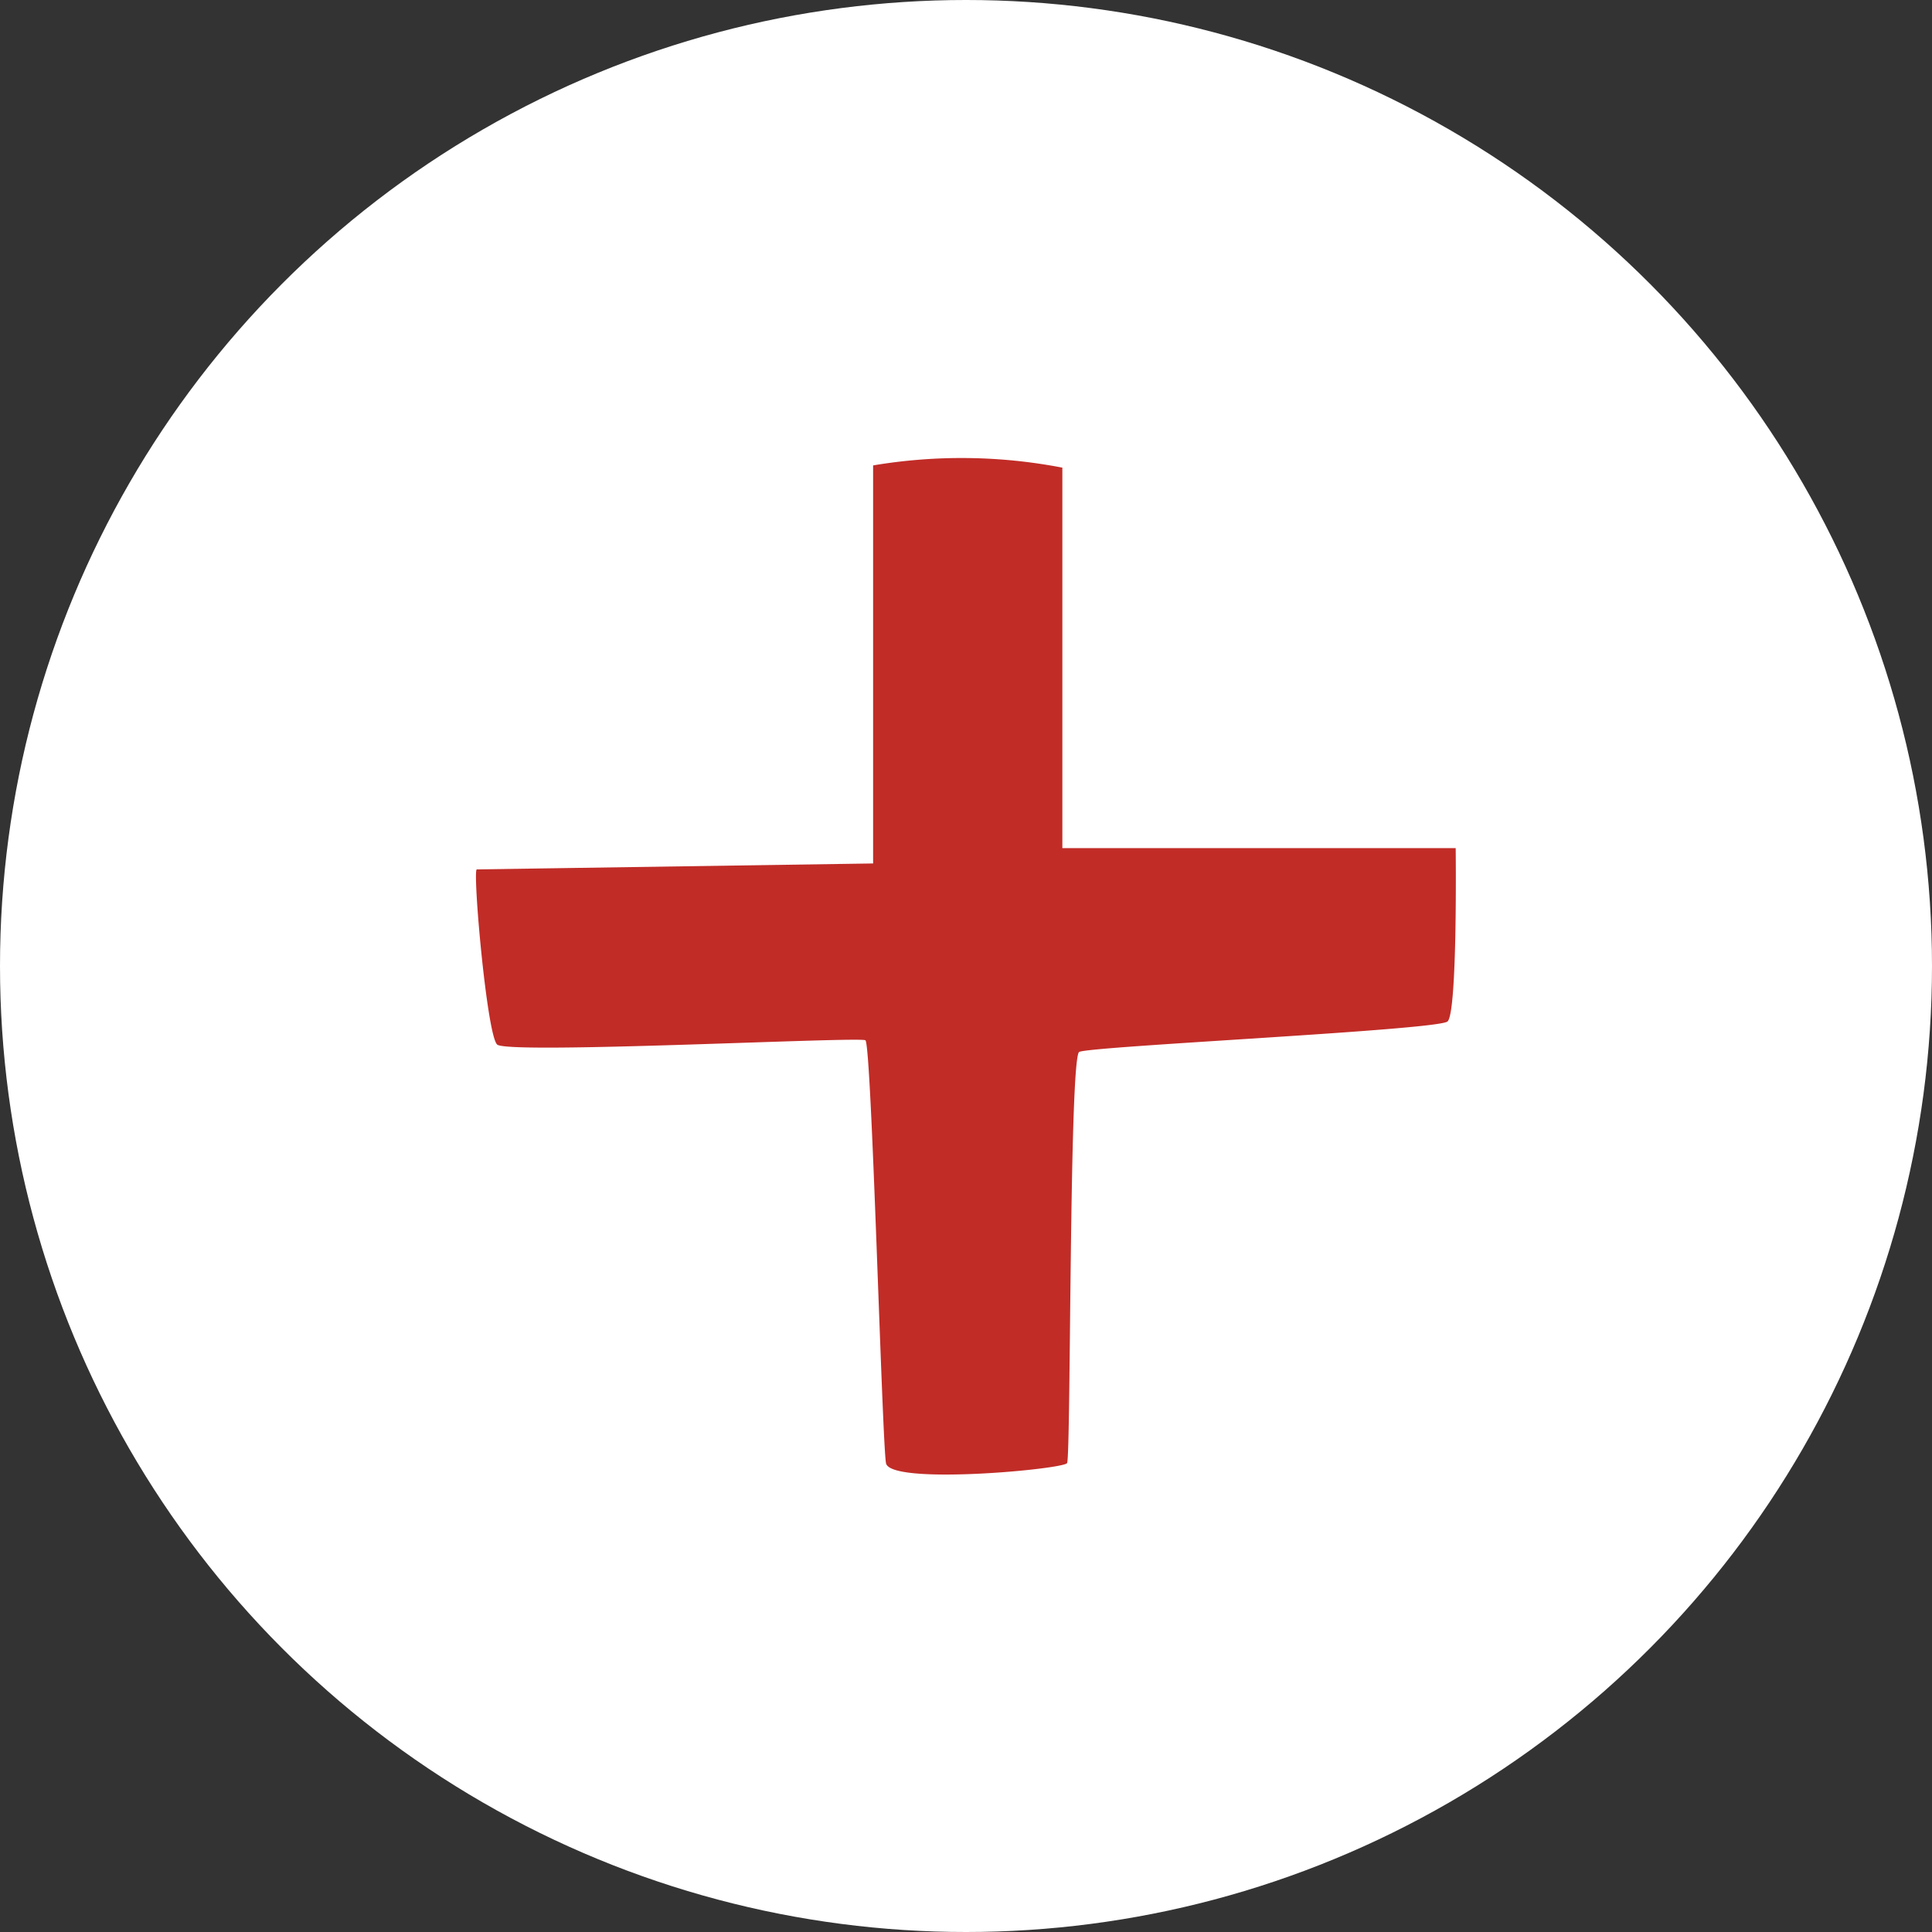
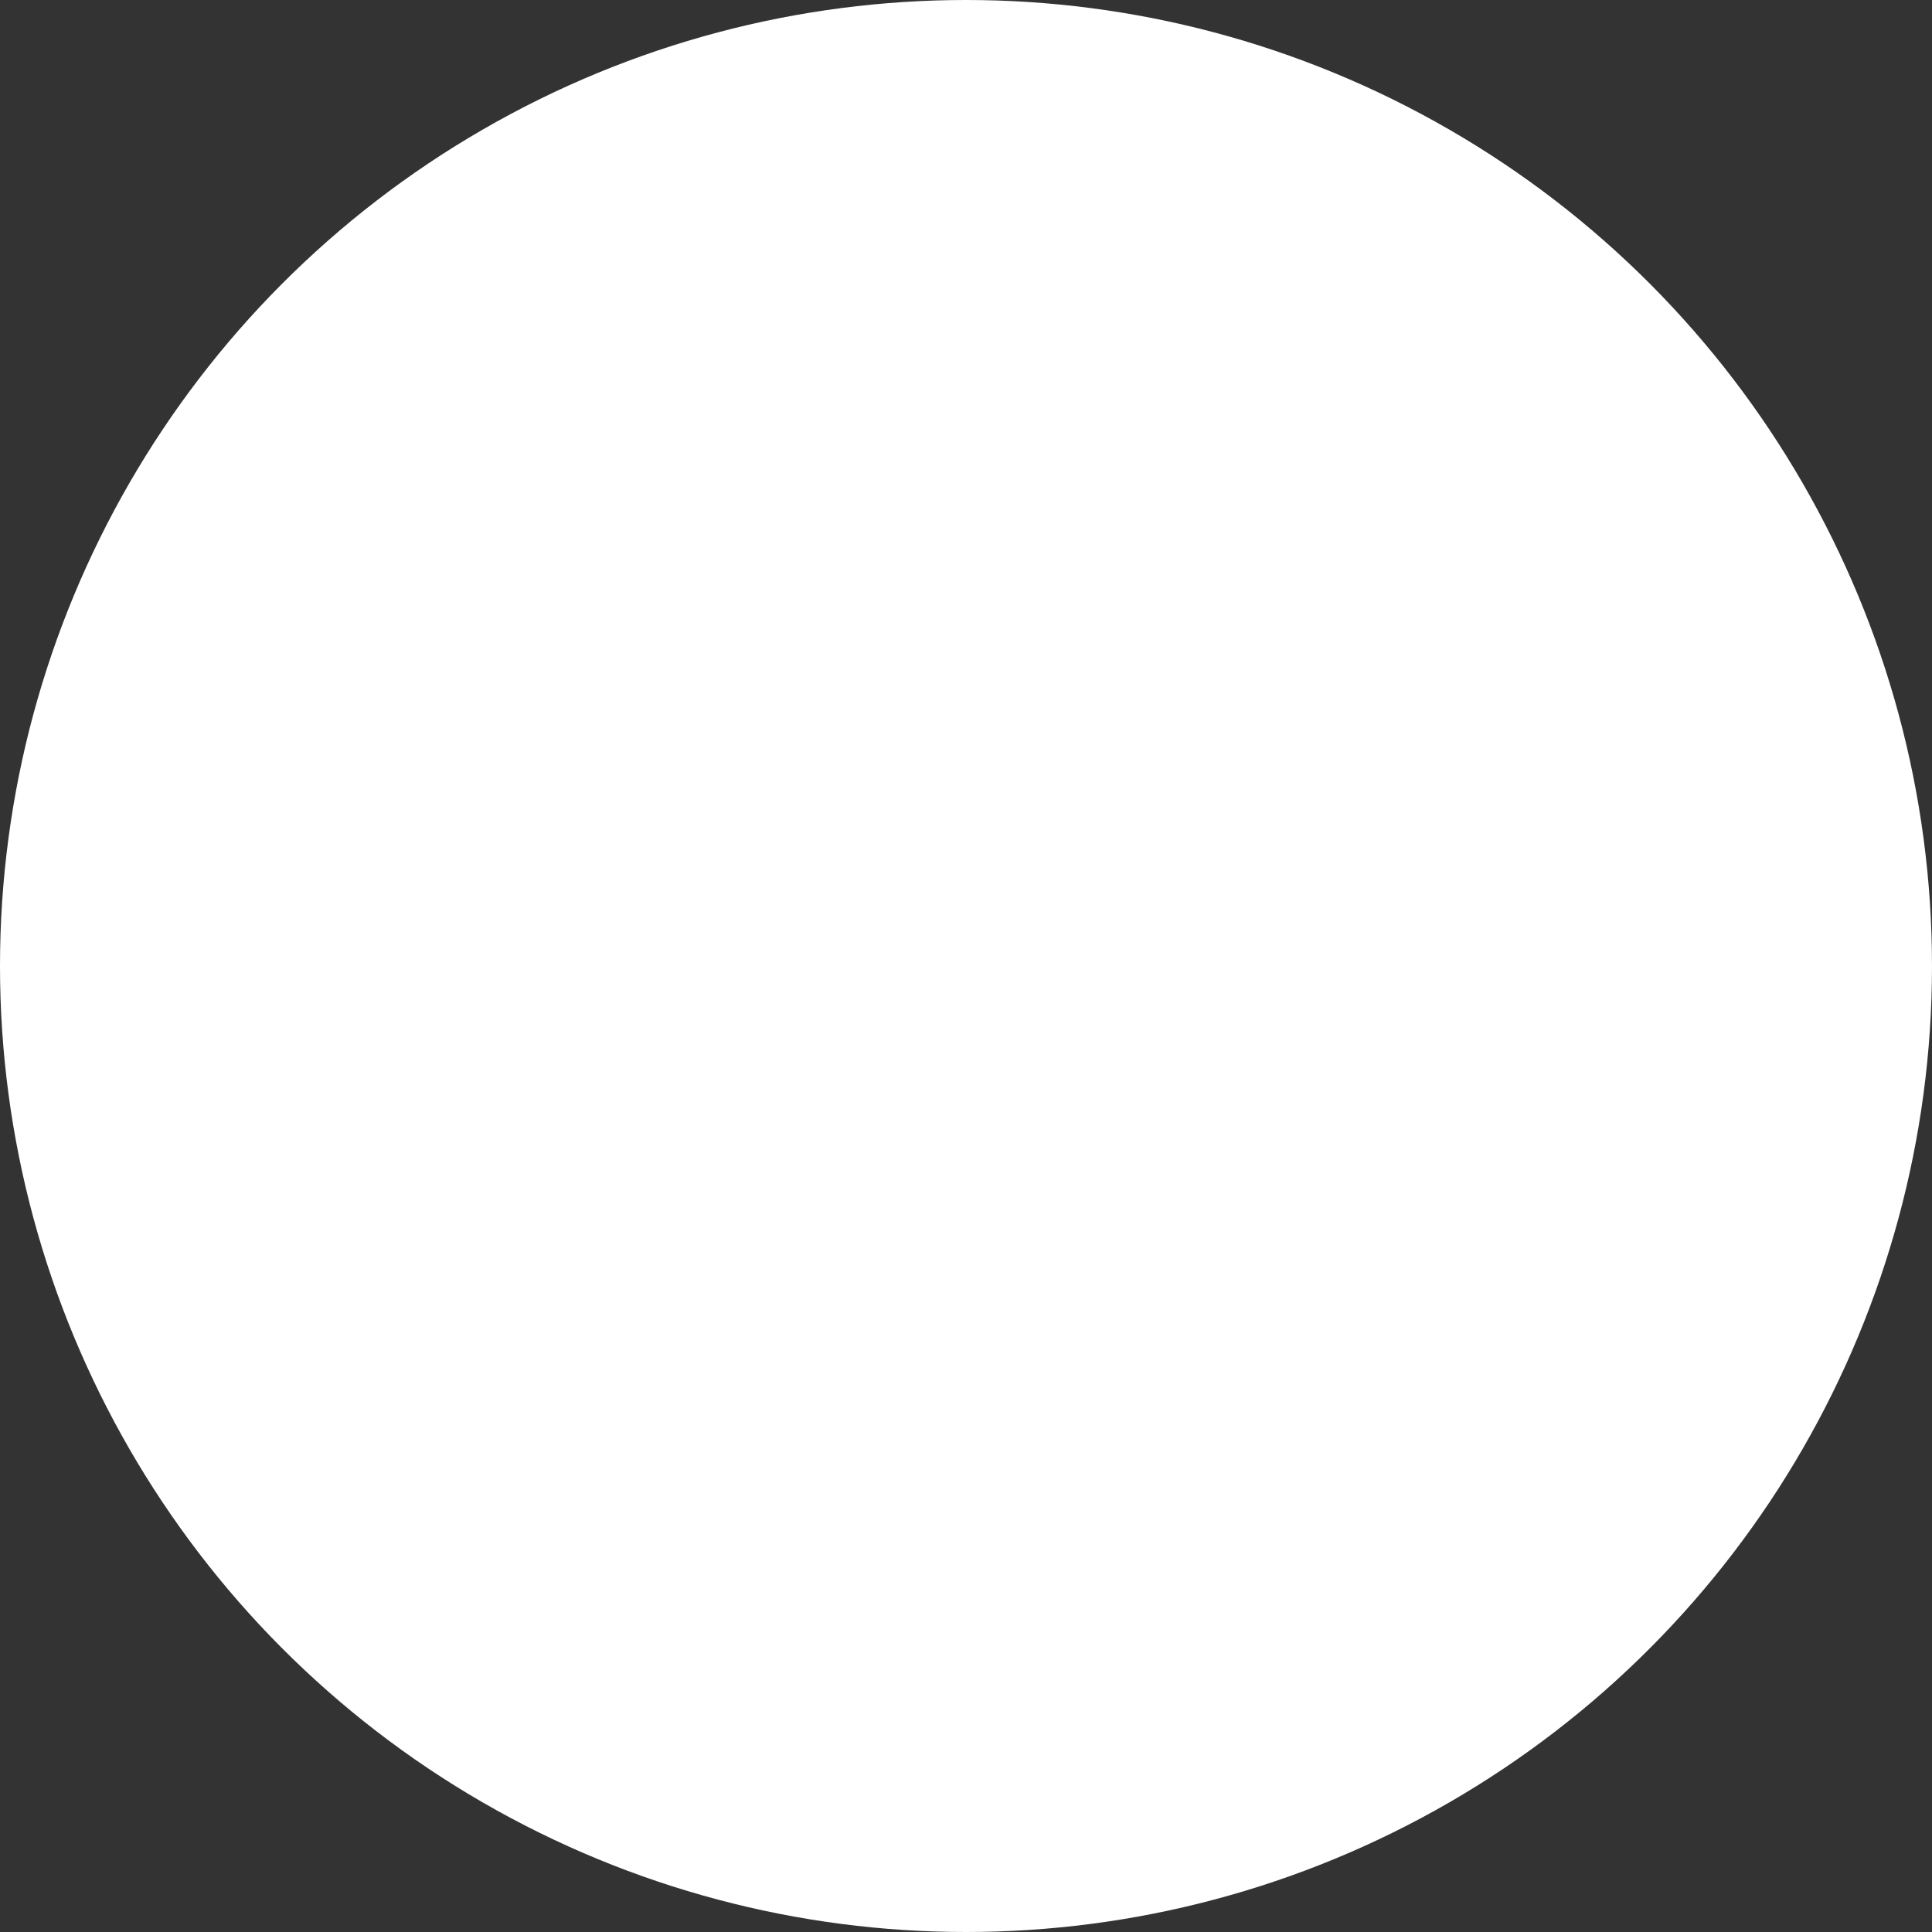
<svg xmlns="http://www.w3.org/2000/svg" viewBox="0 0 78 78">
  <rect x="0" y="0" width="78" height="78" fill="#333333" stroke="none" />
  <defs>
    <style>.cls-1{fill:#fff;}.cls-2{fill:#c12c27;}</style>
  </defs>
  <title>plus-red</title>
  <g id="Layer_2" data-name="Layer 2">
    <g id="Capa_1" data-name="Capa 1">
      <circle class="cls-1" cx="39" cy="39" r="39" />
-       <path class="cls-2" d="M34.94,42c-.16-.16-14.45.58-14.87.17s-1-7.07-.82-7.07l16-.24V18.79a21.5,21.5,0,0,1,7.64.09V34.24H58.77s.08,6.65-.33,7-14.46,1-14.87,1.23-.33,16.35-.49,16.6-7.15.9-7.31,0S35.19,42.21,34.94,42Z" />
    </g>
  </g>
</svg>